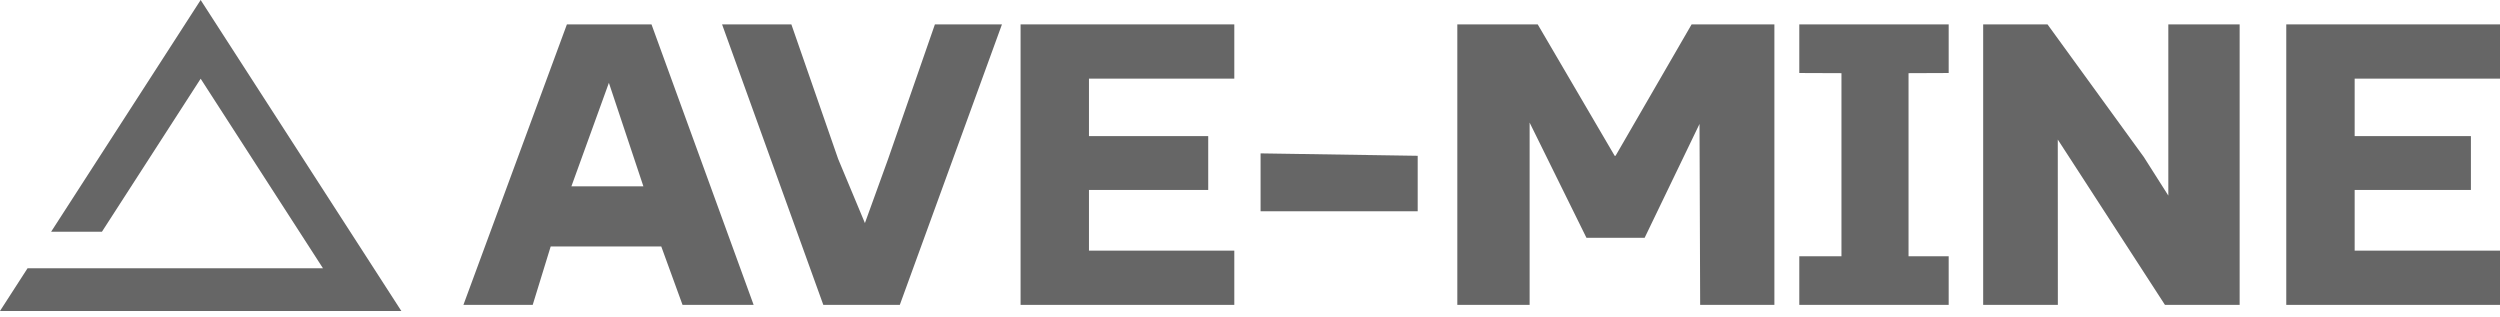
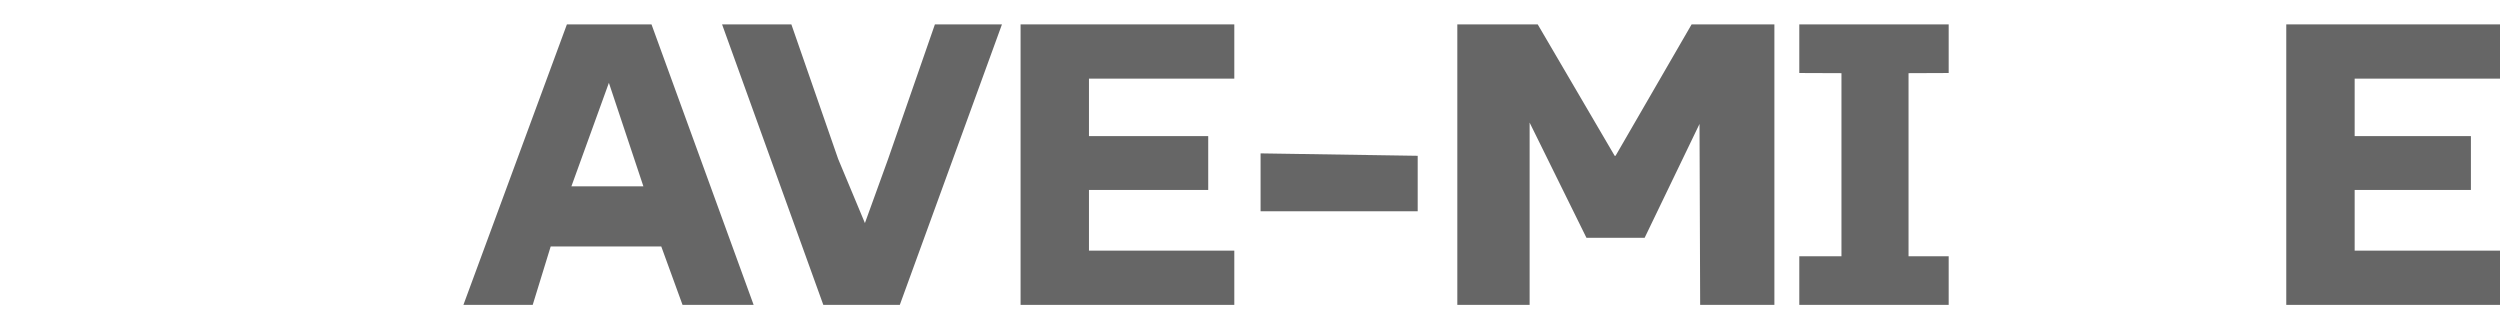
<svg xmlns="http://www.w3.org/2000/svg" width="205" height="26" viewBox="0 0 205 26" fill="none">
  <path d="M55.968 25L54.223 20.208H45.157L43.682 25H38L46.486 2H53.423L61.798 25H55.968ZM49.929 6.792L46.855 15.279H52.758L49.929 6.792Z" fill="#666666" />
  <path d="M67.512 25L59.21 2H64.892L68.73 13.039L70.923 18.292L72.825 13.039L76.662 2H82.16L73.784 25H67.512Z" fill="#666666" />
  <path d="M83.687 25V2H101.213V6.448H89.295V11.161H99.074V15.576H89.295V20.552H101.213V25H83.687Z" fill="#666666" />
  <path d="M103.368 17.322V12.577L116.251 12.775V17.322H103.368Z" fill="#666666" />
  <path d="M139.36 10.163L139.413 10.053L134.86 19.5H132.476H130.089L125.429 10.053V25H119.5V2H126.093L132.402 12.775H132.476L138.712 2H145.5V25H139.413L139.36 10.163Z" fill="#666666" />
  <path d="M147.542 25V21.013H151V6L147.542 5.987V2H159.792V5.987L156.5 6V21.013H159.792V25H147.542Z" fill="#666666" />
-   <path d="M170.479 14.126L167.896 10.146L168.737 9.667L168.744 25H162.62V2H167.896L175.792 12.874L178.45 17.056H177.803V2H183.651V25H177.526L170.479 14.126Z" fill="#666666" />
  <path d="M187.474 25V2H205V6.448H193.082V11.161H202.614V15.576H193.082V20.552H205V25H187.474Z" fill="#666666" />
-   <path fill-rule="evenodd" clip-rule="evenodd" d="M14.372 3.228L16.454 0L18.537 3.228L30.651 22L32.909 25.5H28.744H4.165H0L2.258 22H6.424H9.454H26.485L16.454 6.455L8.36 19H4.194L14.372 3.228Z" fill="#666666" />
</svg>